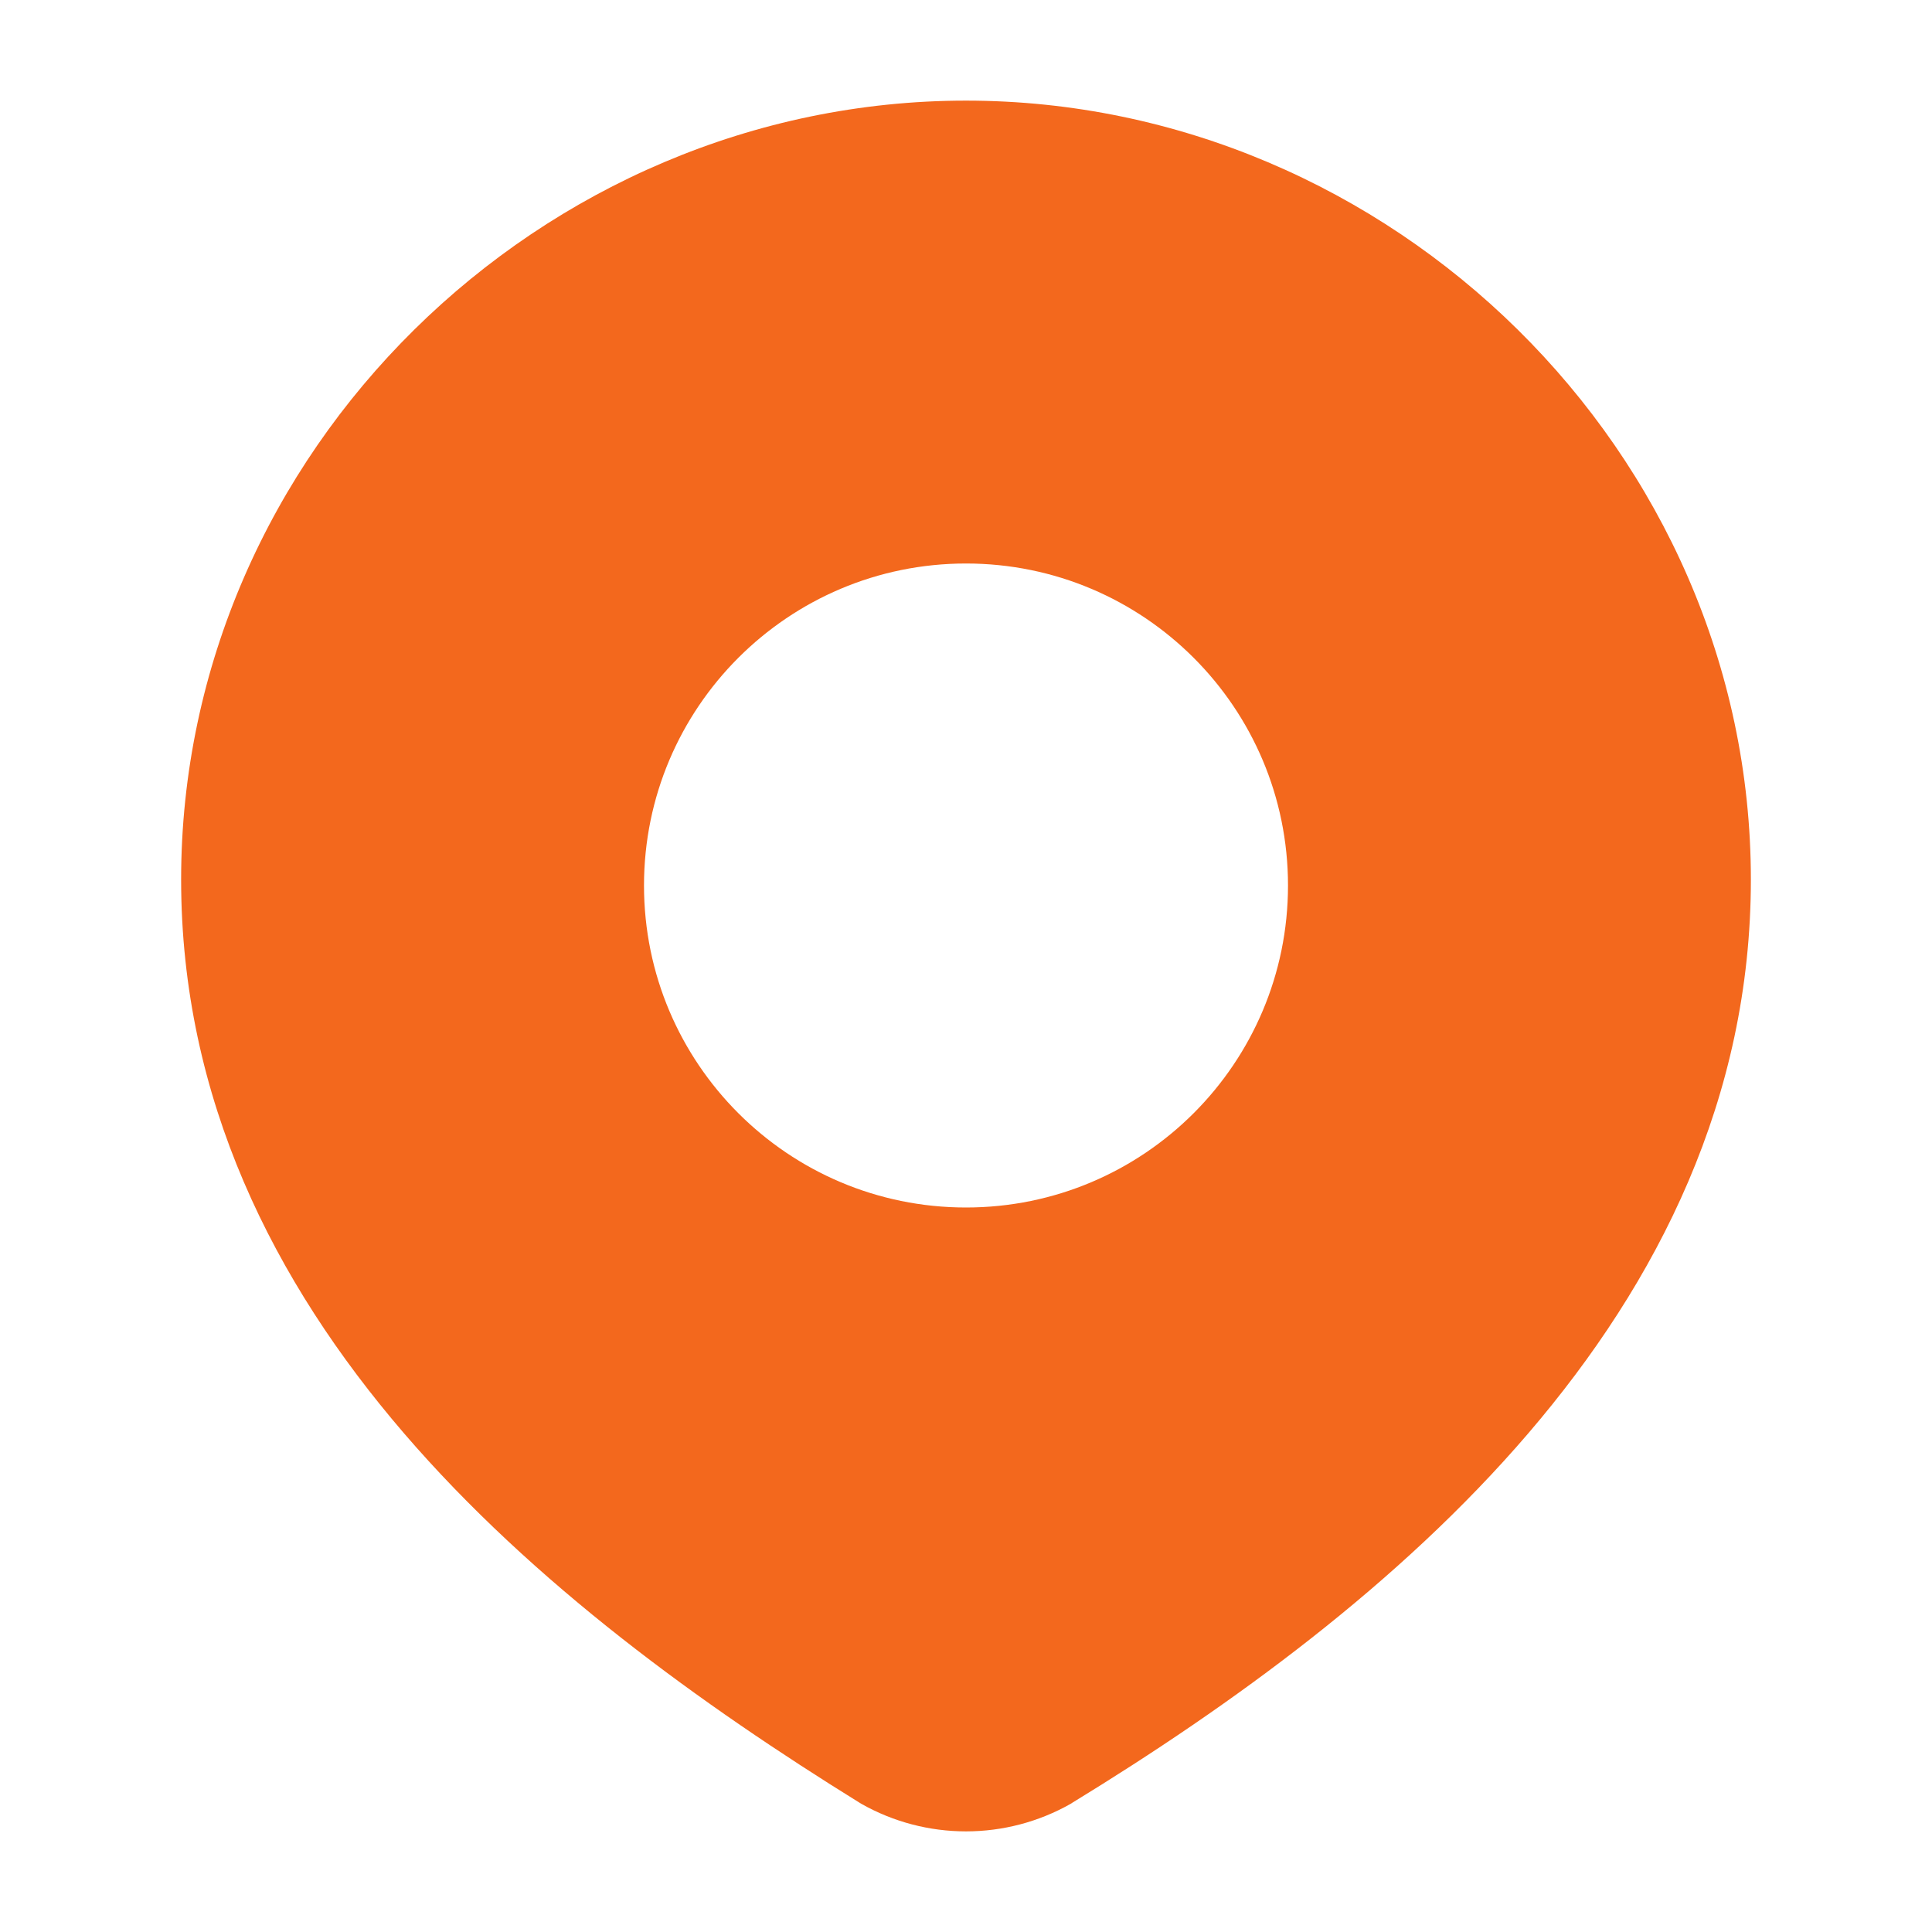
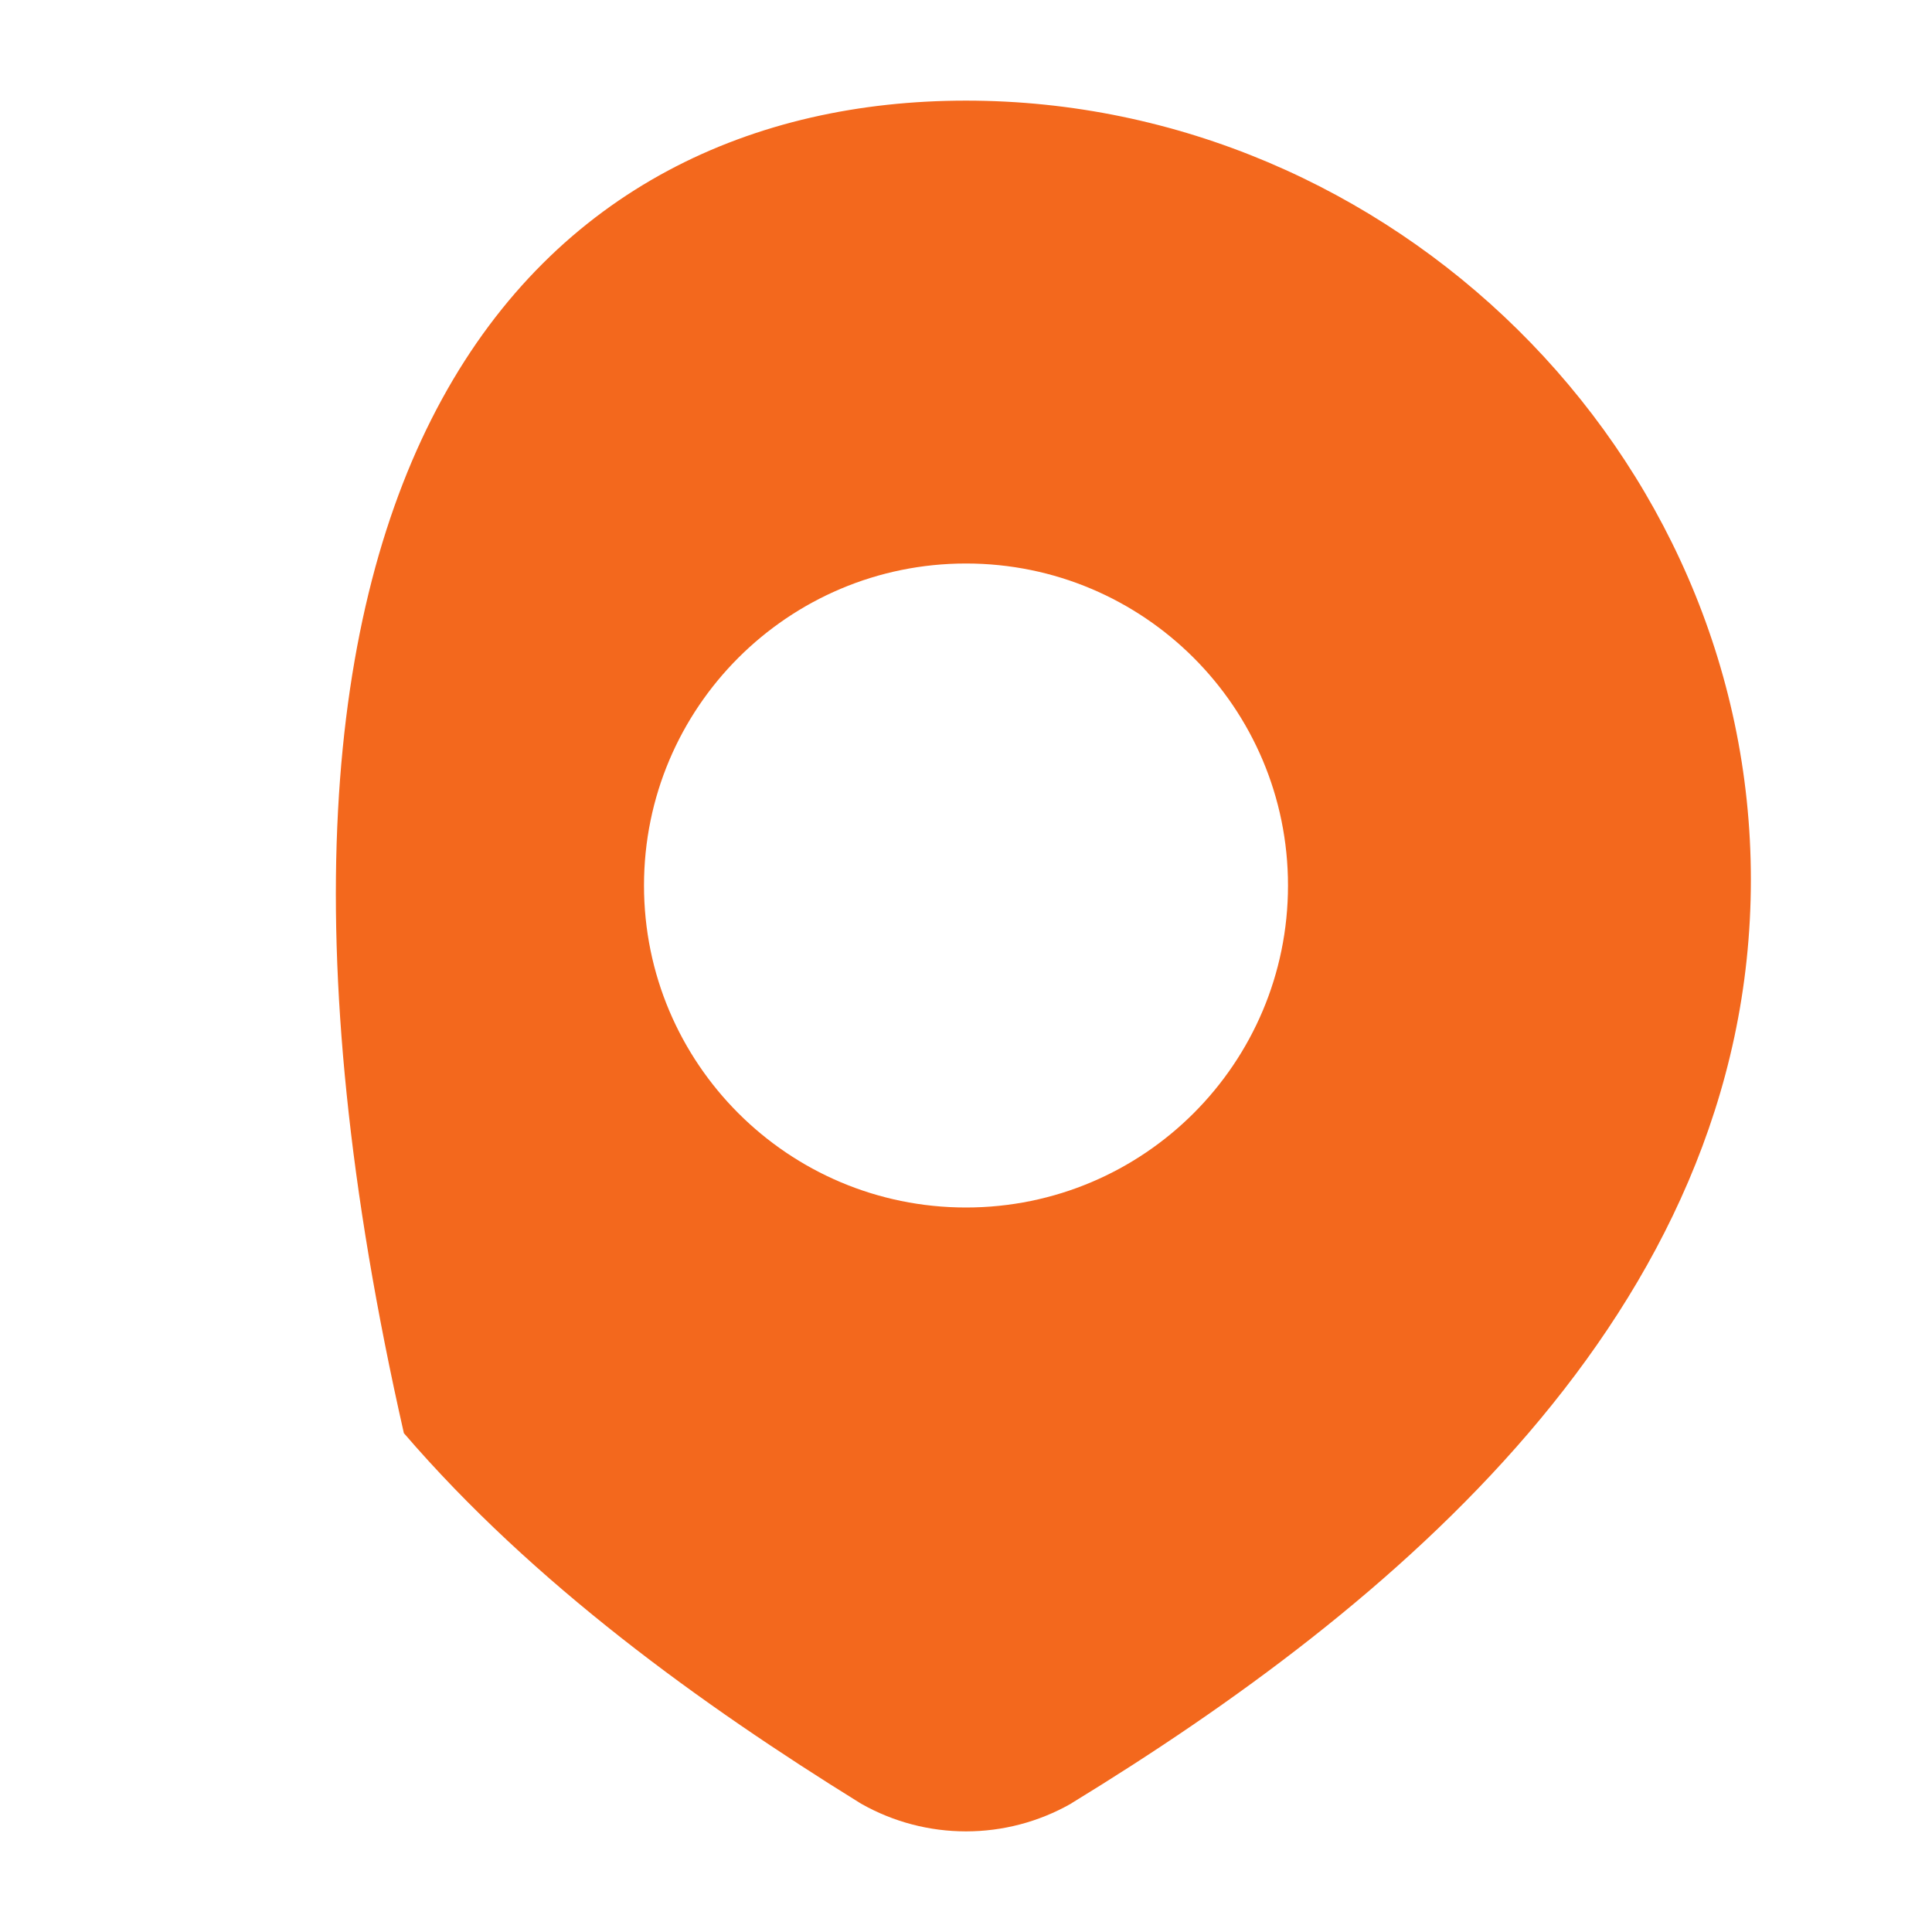
<svg xmlns="http://www.w3.org/2000/svg" width="24" height="24" viewBox="0 0 24 24" fill="none">
-   <path d="M12 1.25C17.276 1.25 21.75 5.61 21.75 10.926C21.75 13.639 20.6 15.921 18.986 17.804C17.379 19.68 15.285 21.193 13.318 22.396L13.308 22.403L13.296 22.41C12.901 22.633 12.454 22.75 12 22.75C11.546 22.75 11.099 22.633 10.704 22.41L10.679 22.395C8.719 21.181 6.625 19.673 5.017 17.803C3.402 15.924 2.25 13.648 2.25 10.926C2.25 5.61 6.725 1.25 12 1.25ZM12 7C9.791 7 8 8.791 8 11C8 13.209 9.791 15 12 15C14.209 15 16 13.209 16 11C16 8.791 14.209 7 12 7Z" fill="#F3681D" />
+   <path d="M12 1.25C17.276 1.25 21.75 5.61 21.75 10.926C21.75 13.639 20.6 15.921 18.986 17.804C17.379 19.68 15.285 21.193 13.318 22.396L13.308 22.403L13.296 22.41C12.901 22.633 12.454 22.75 12 22.75C11.546 22.75 11.099 22.633 10.704 22.41L10.679 22.395C8.719 21.181 6.625 19.673 5.017 17.803C2.25 5.61 6.725 1.25 12 1.25ZM12 7C9.791 7 8 8.791 8 11C8 13.209 9.791 15 12 15C14.209 15 16 13.209 16 11C16 8.791 14.209 7 12 7Z" fill="#F3681D" />
</svg>